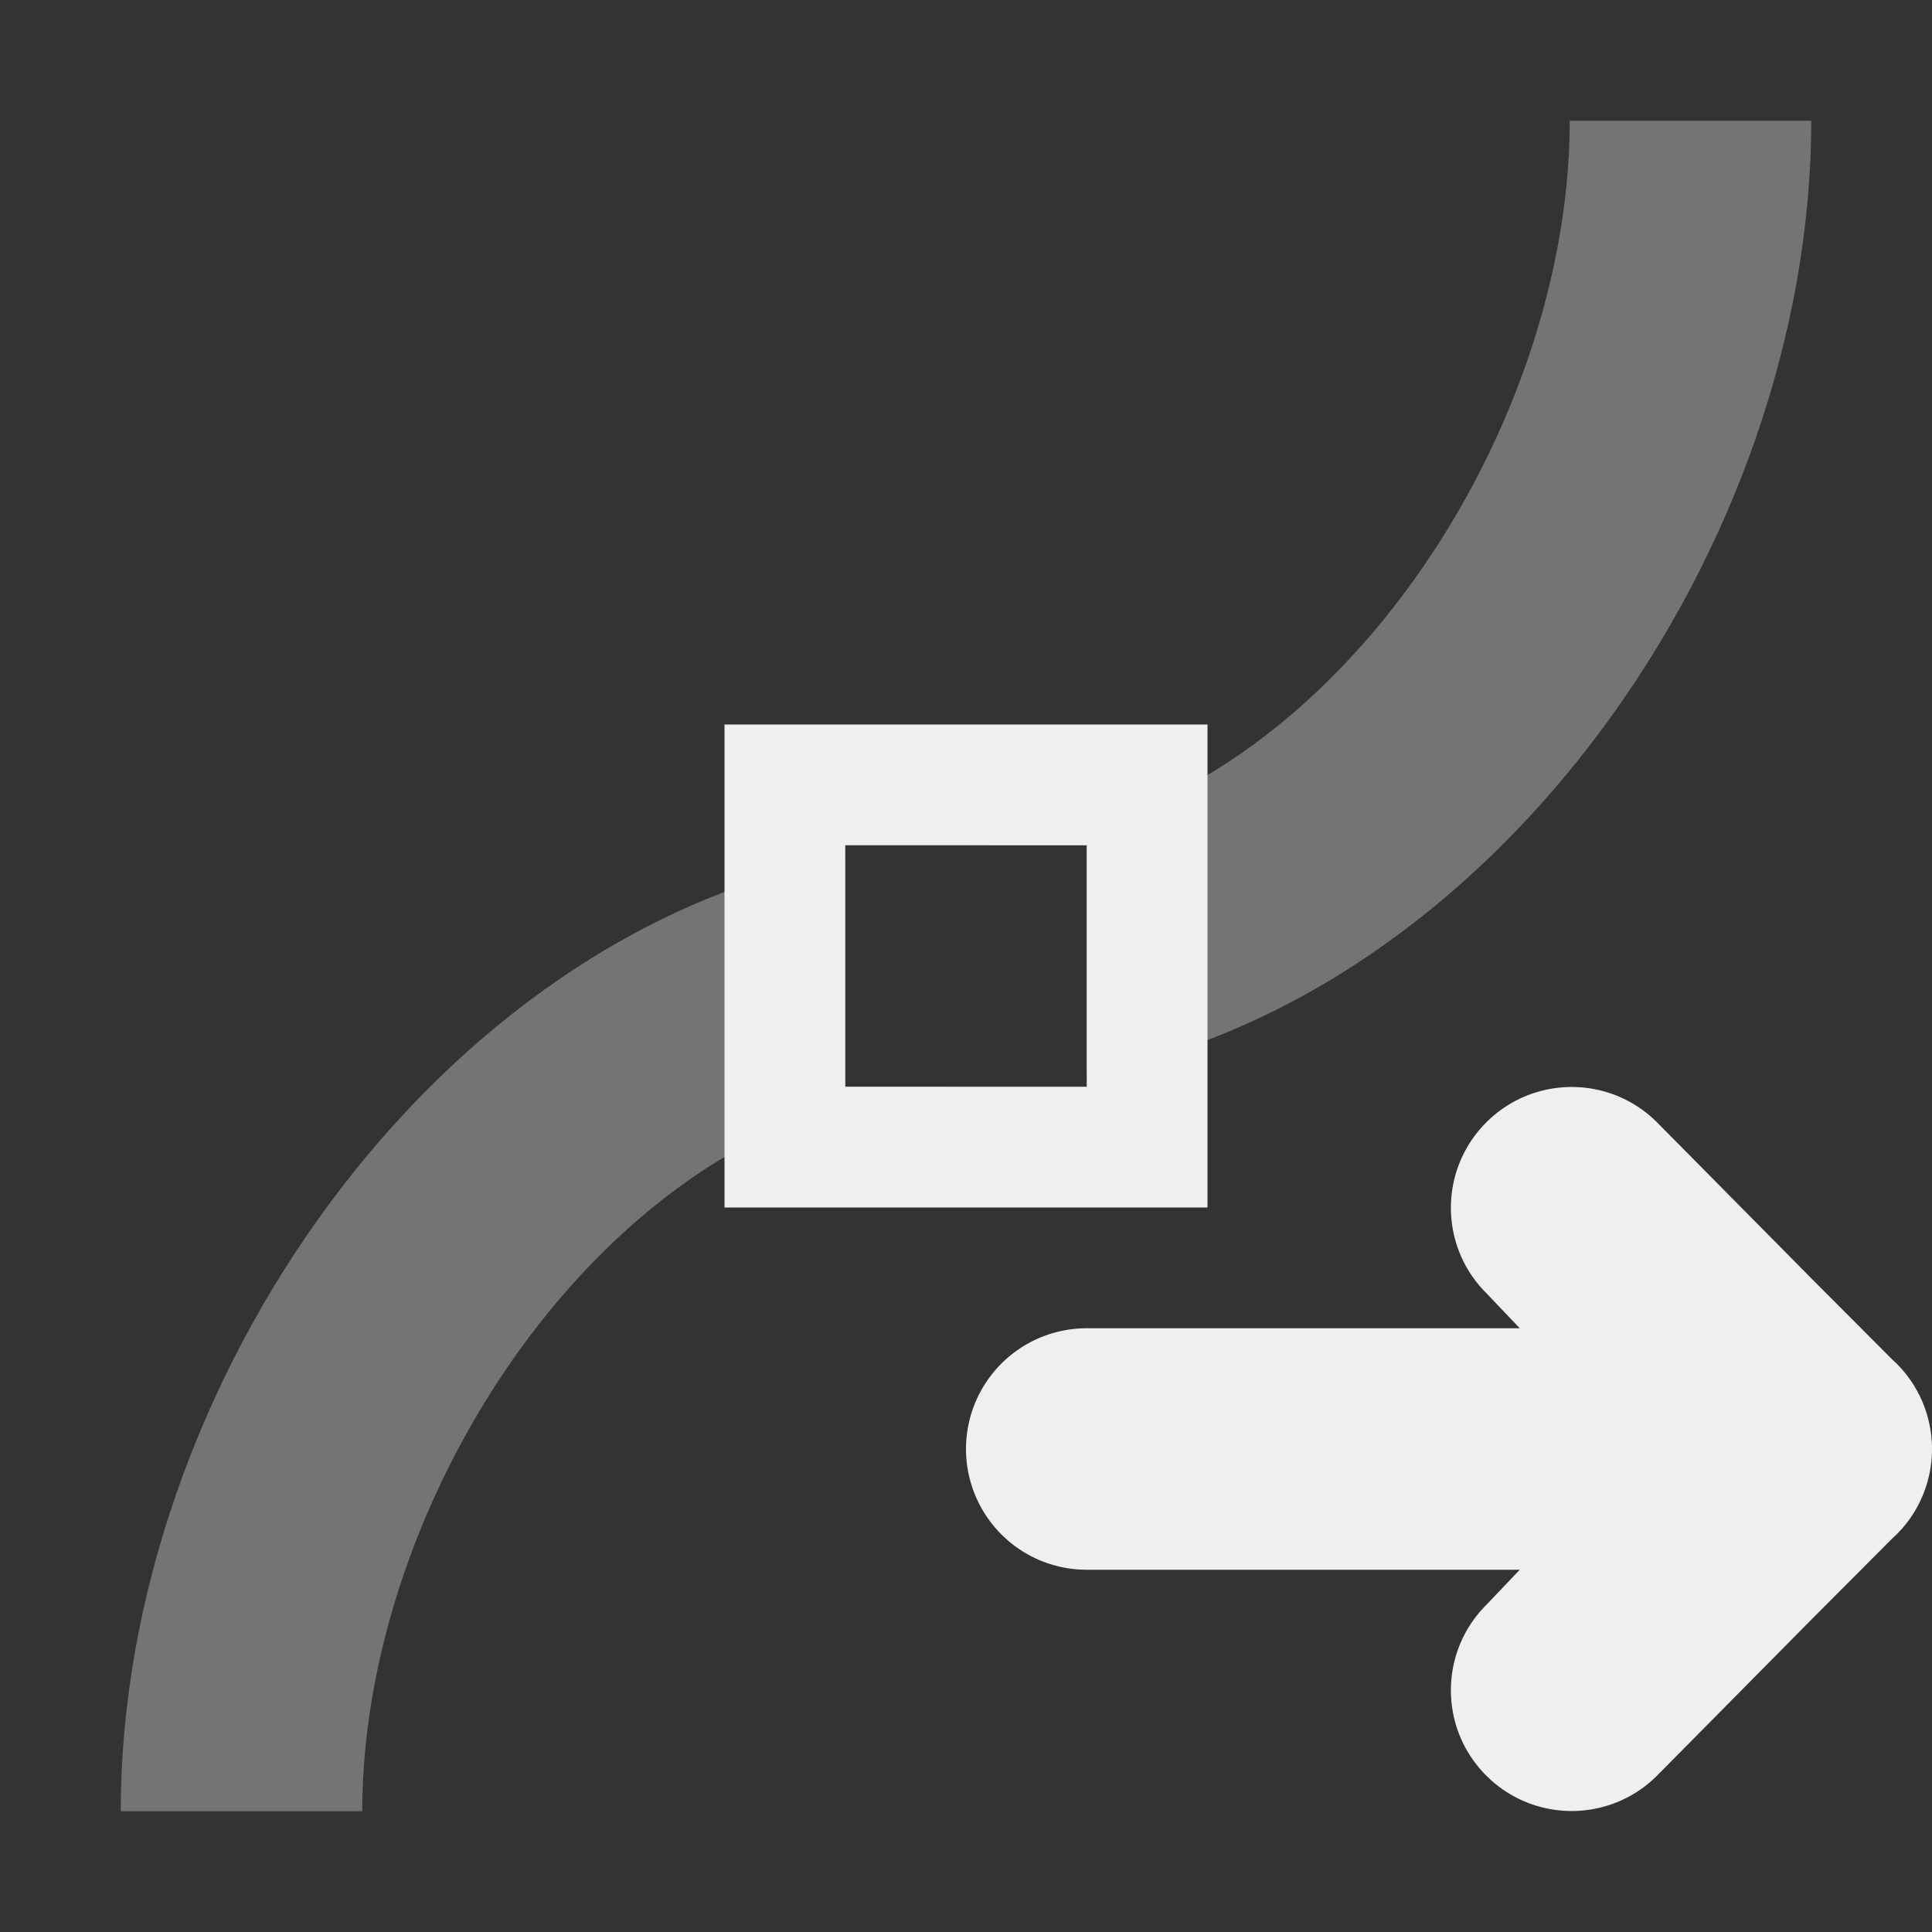
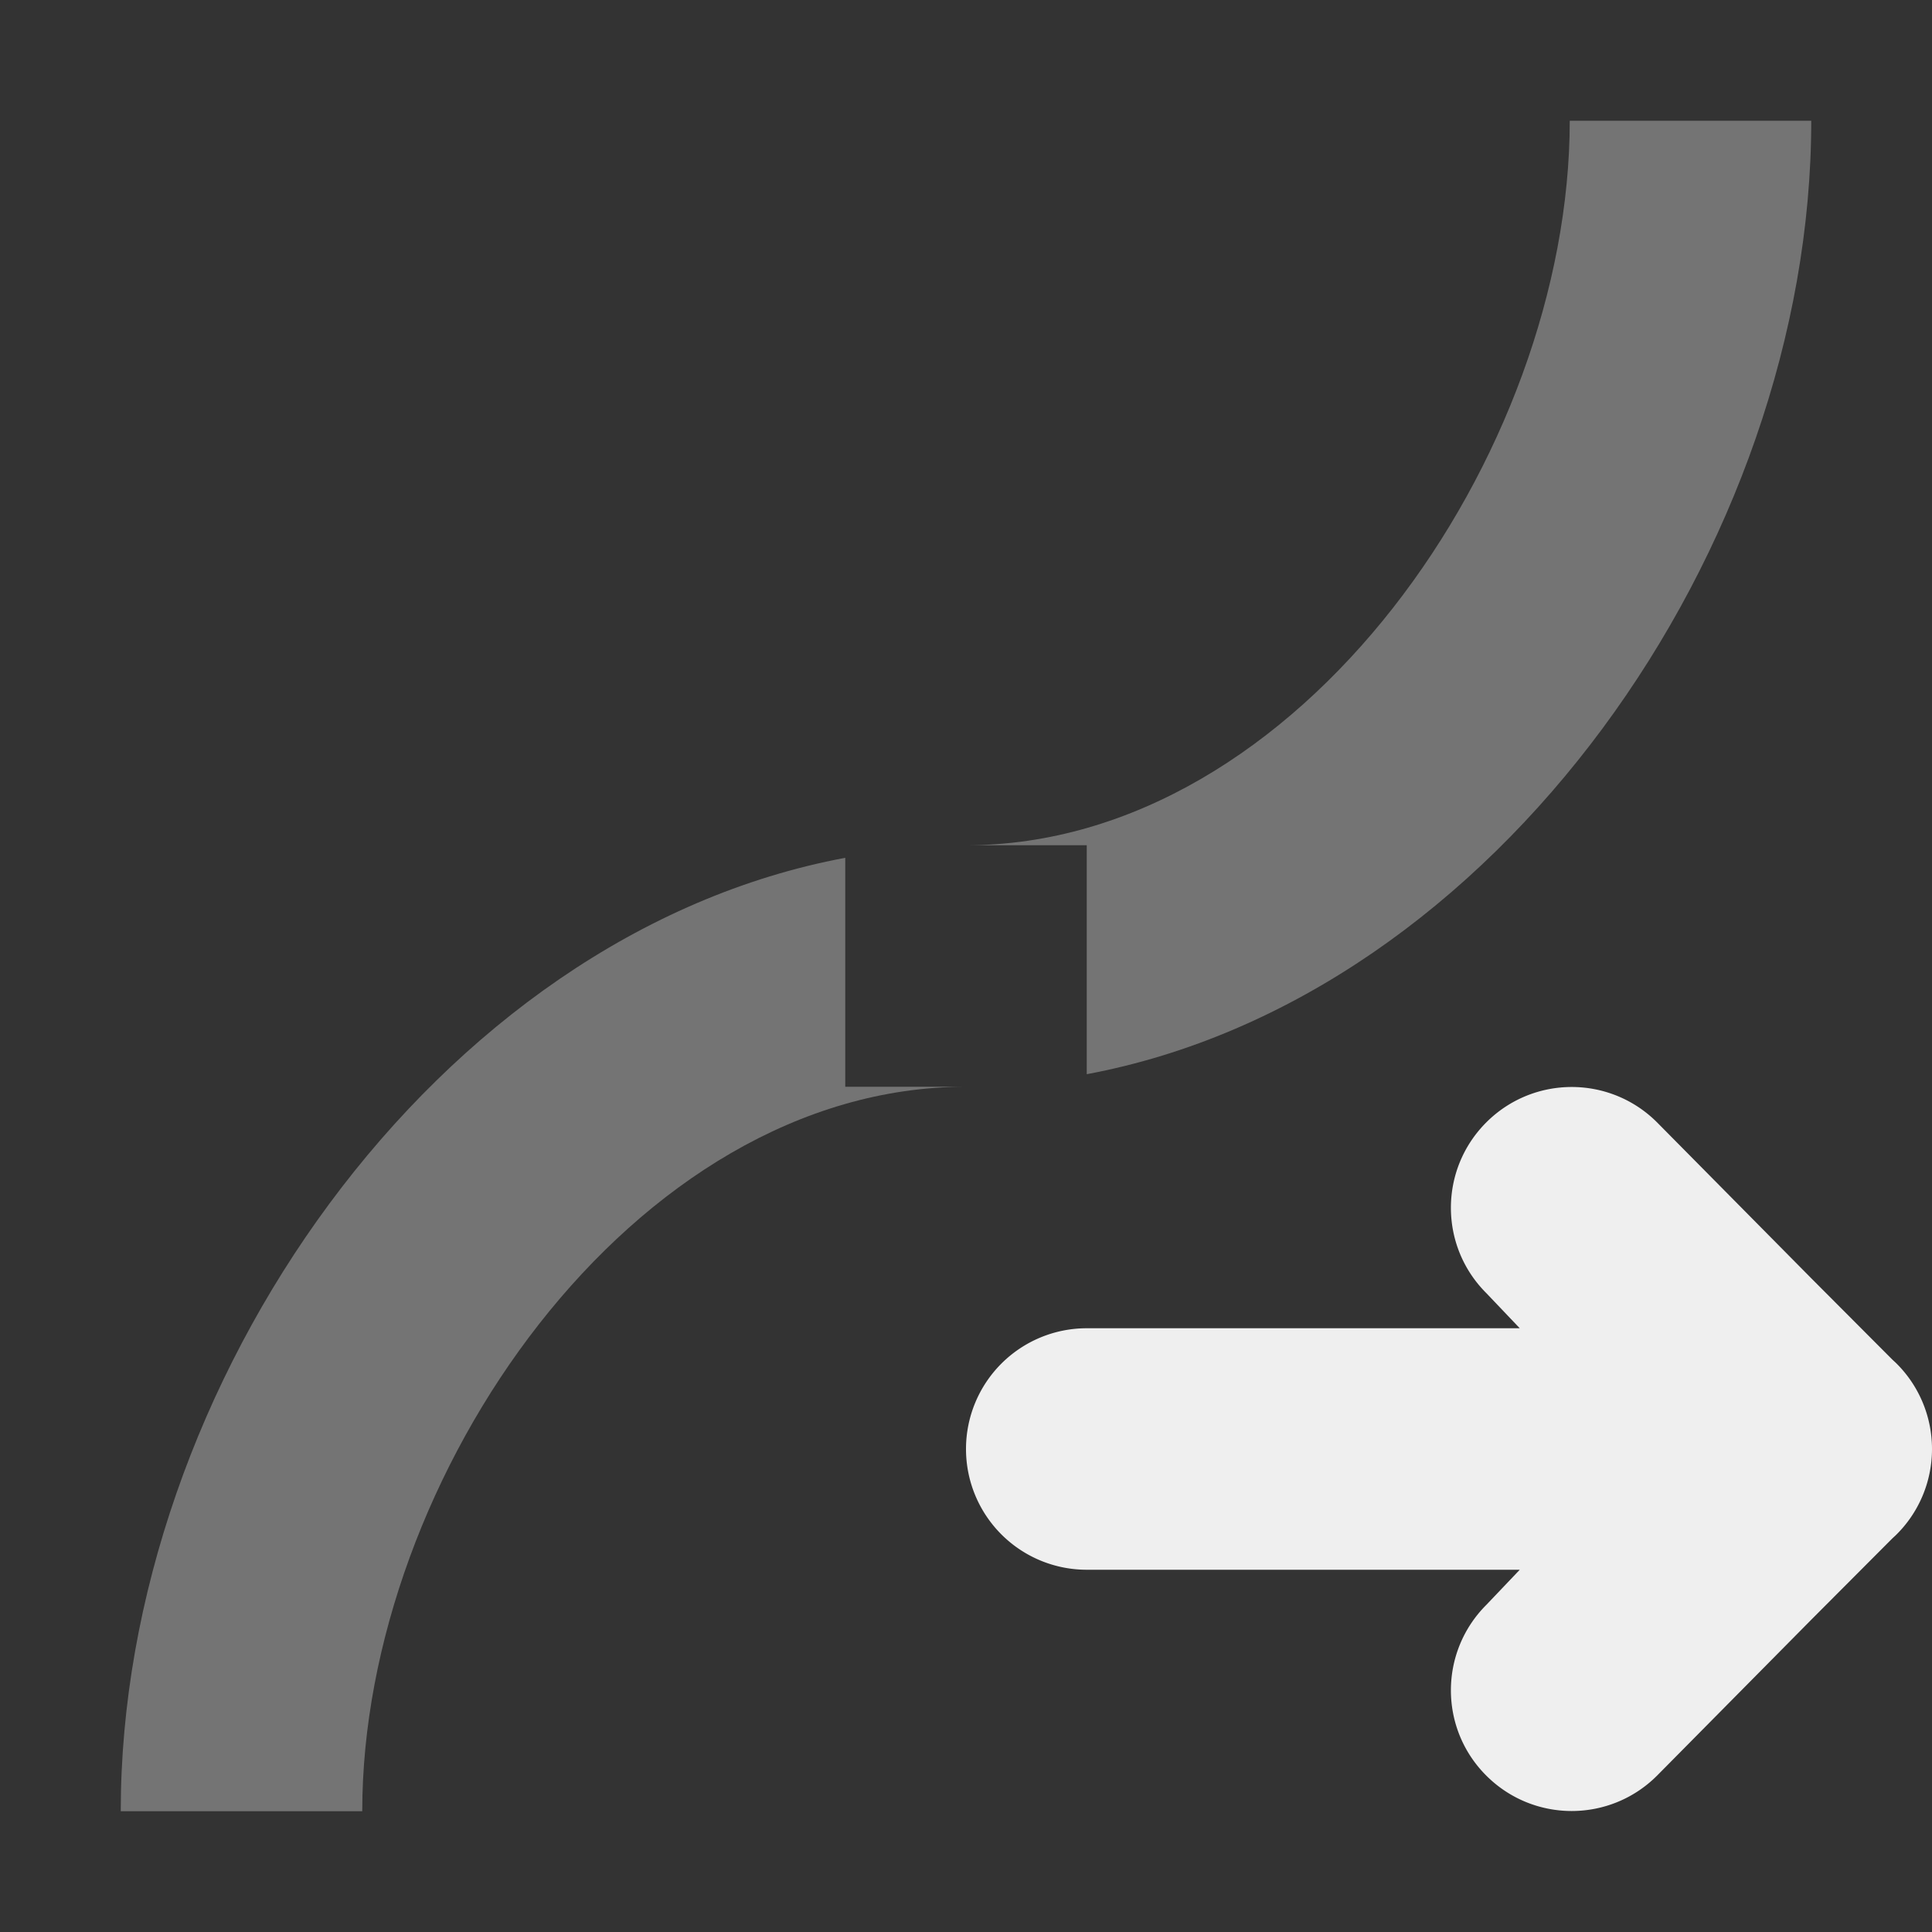
<svg xmlns="http://www.w3.org/2000/svg" viewBox="0 0 16 16">
  <rect x="0" y="0" width="16" height="16" fill="#333333" stroke="none" />
  <g fill="#efefef">
    <path d="m13 1c0 2.761-2.239 6-5 6h1v1.896c3.391-.633 6-4.371 6-7.896zm-6 6.104c-3.391.633-6 4.371-6 7.896h2c0-2.761 2.239-6 5-6h-1z" opacity=".35" />
-     <path d="m10 6v4h-4v-4zm-1 1h-2v2h2z" />
    <path d="m13.016 9.002c-.256 0-.512.098-.707.293-.391.391-.391 1.024 0 1.414l.277.291h-.586-3a1 1 0 0 0 -1 1 1 1 0 0 0 1 1h3 .586l-.277.291c-.391.391-.391 1.024 0 1.414.195.195.451.293.707.293s.512-.098.707-.293l1.277-1.291.672-.674.025-.023c.194-.188.303-.447.303-.717-0-.27-.109-.529-.303-.717l-.025-.023-.672-.674-1.277-1.291c-.195-.195-.451-.293-.707-.293z" />
  </g>
</svg>